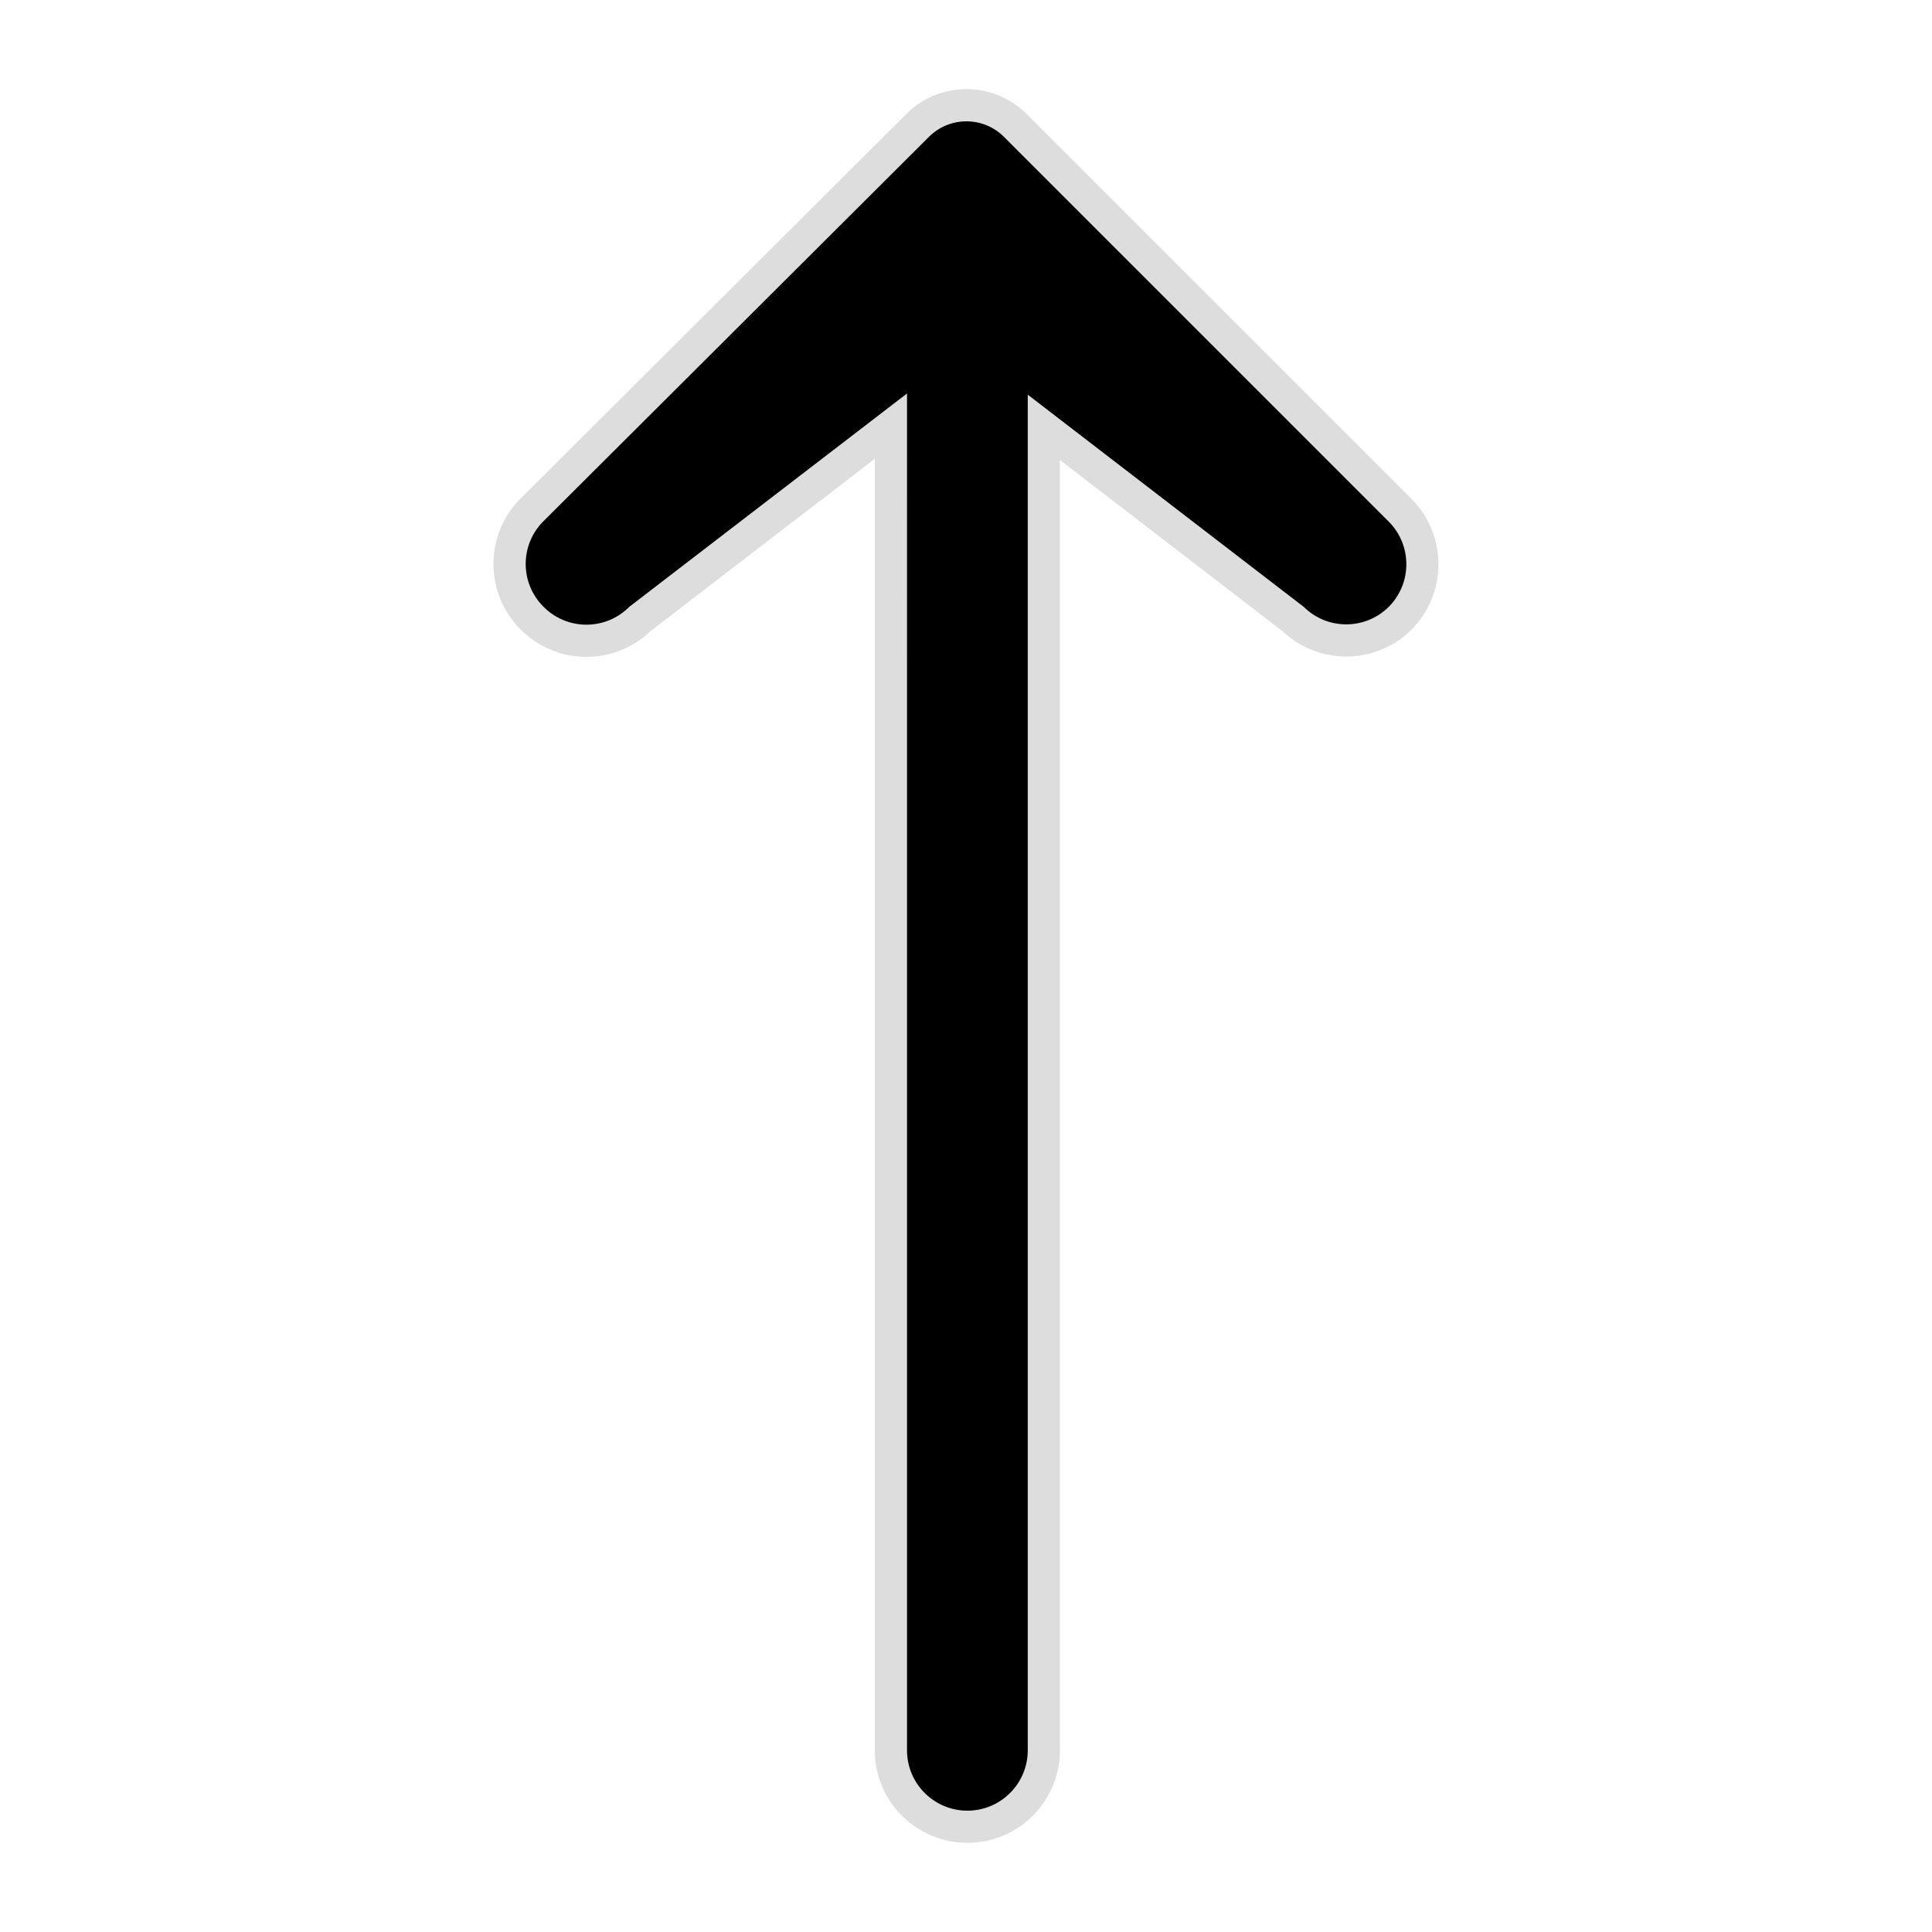
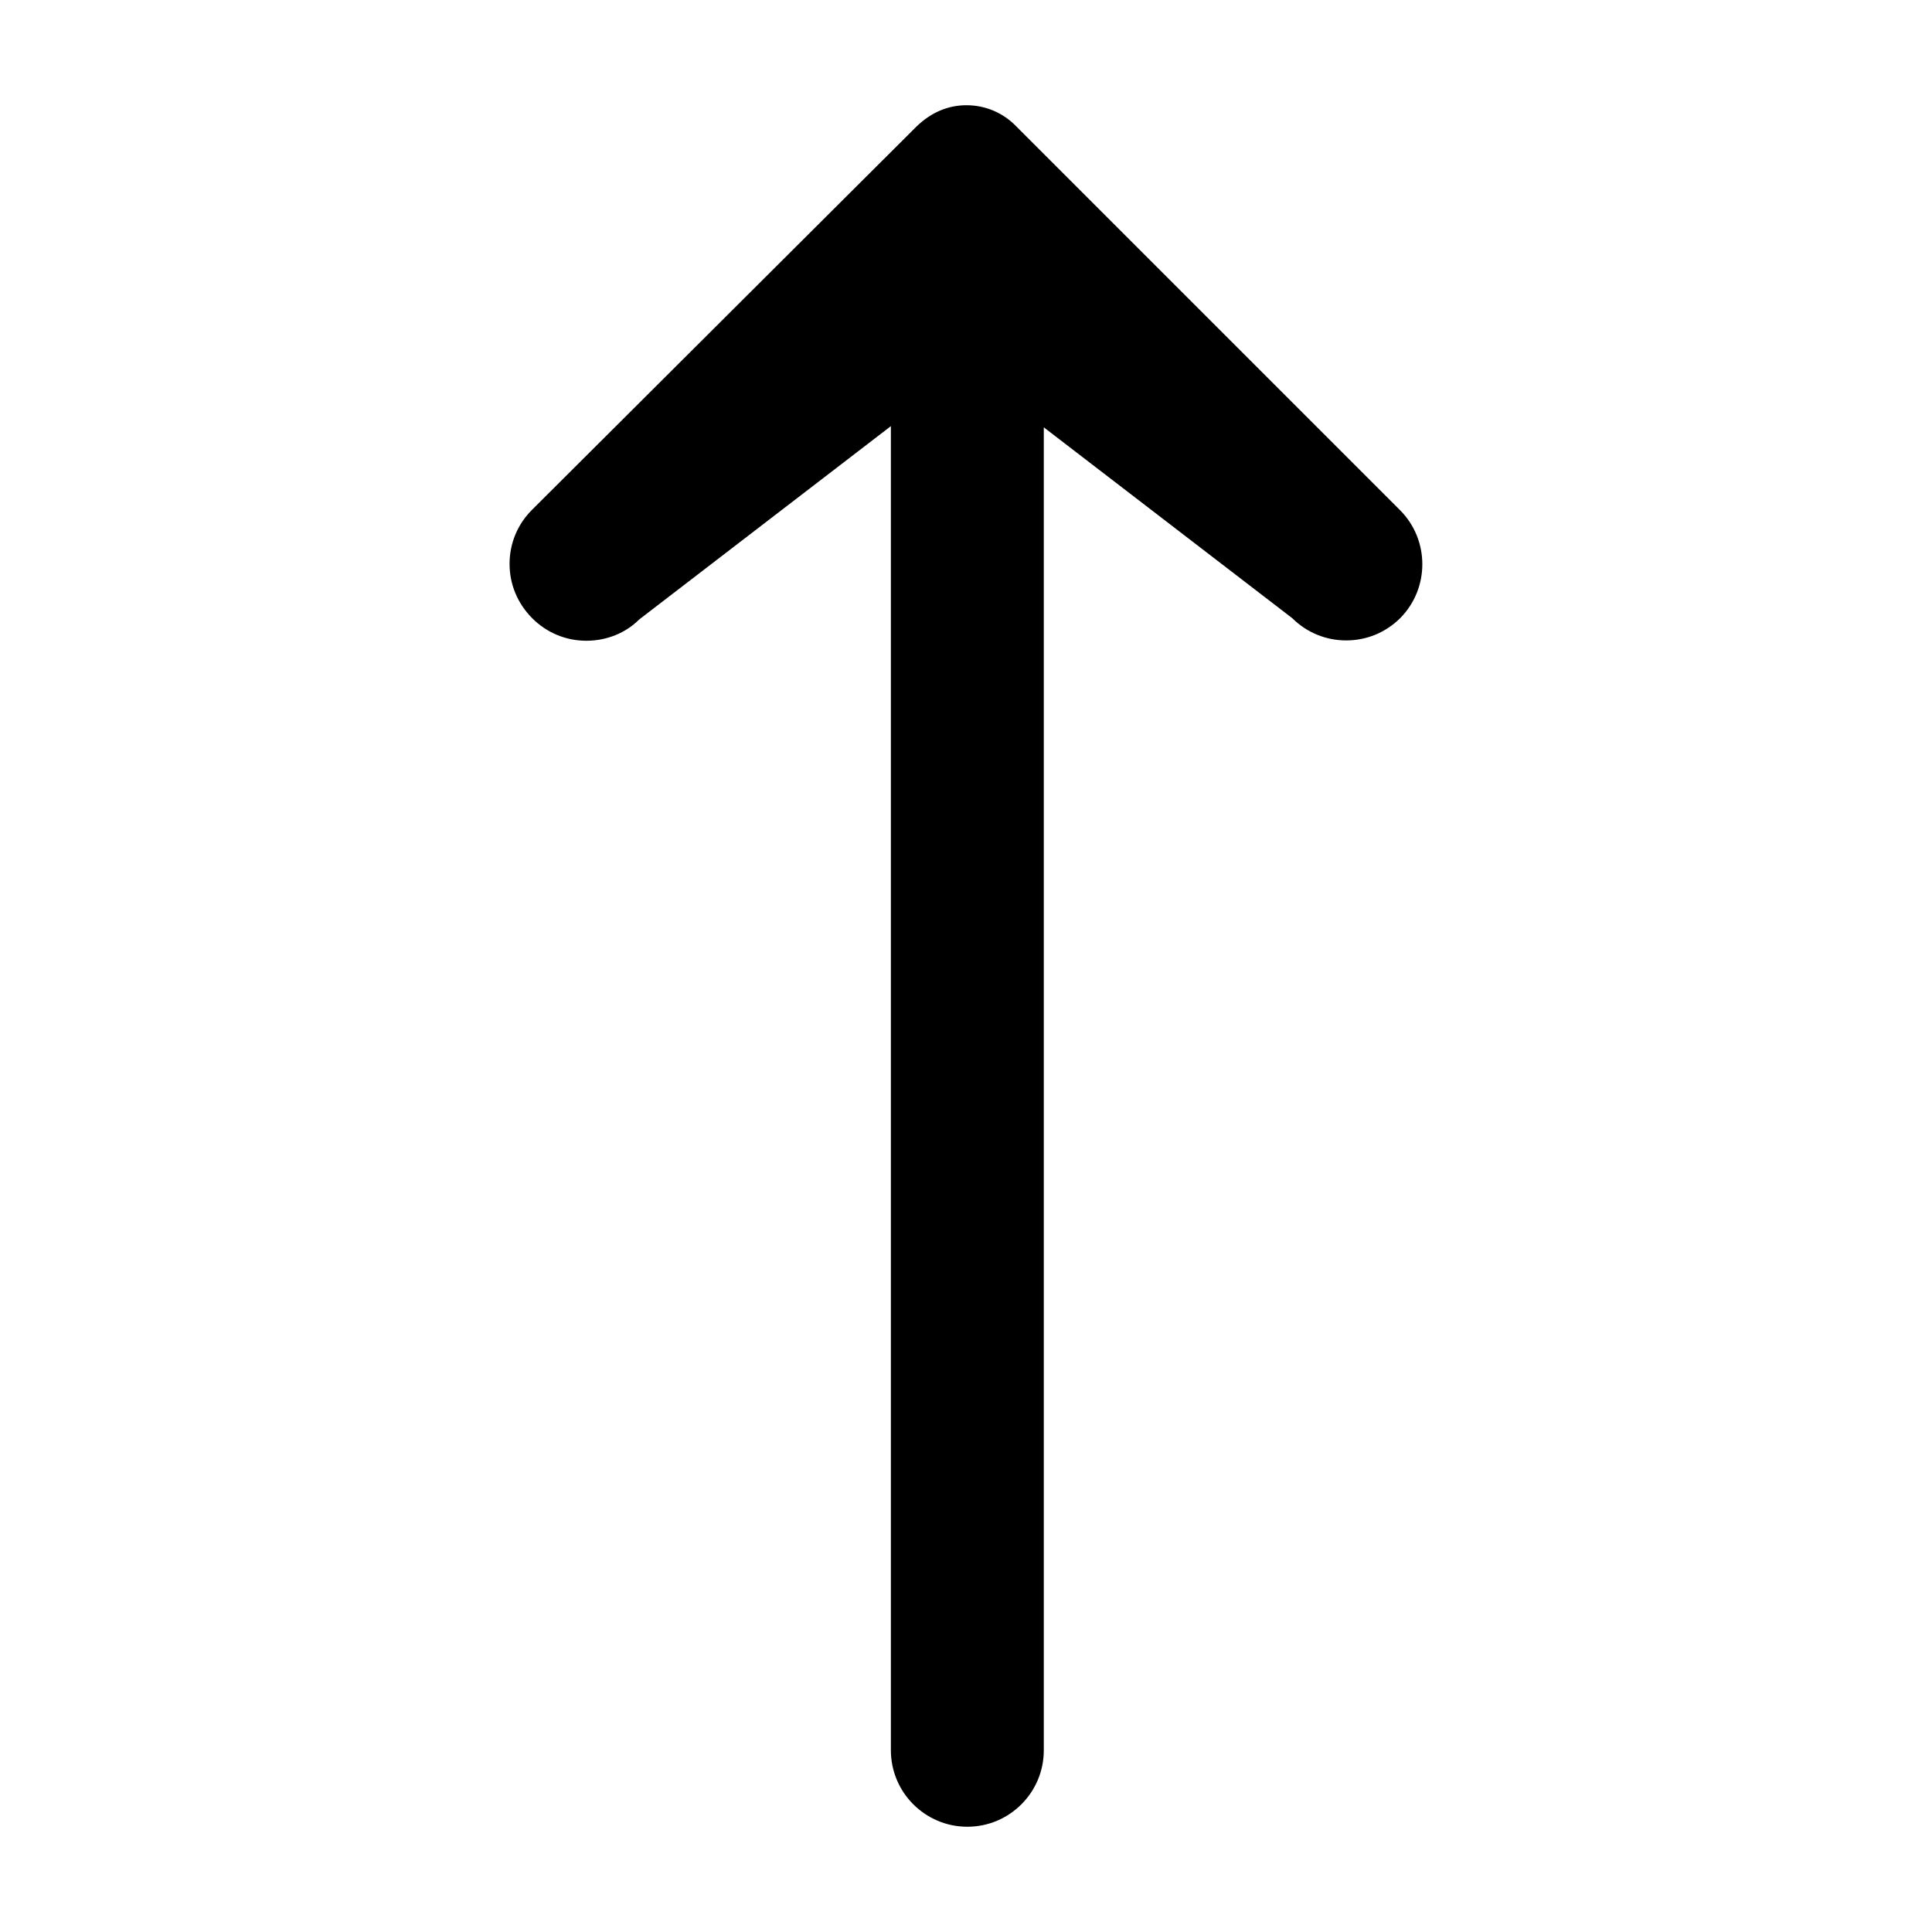
<svg xmlns="http://www.w3.org/2000/svg" version="1.1" id="Camada_1" x="0px" y="0px" width="60px" height="60px" viewBox="0 0 60 60" enable-background="new 0 0 60 60" xml:space="preserve">
  <g id="Layer_2">
    <g>
      <path d="M30.042,56.731c-1.31,0-2.375-1.065-2.375-2.375V13.234l-7.82,6.007c-0.411,0.414-1.005,0.658-1.636,0.658l0,0    c-0.639,0-1.237-0.25-1.686-0.703c-0.458-0.461-0.702-1.059-0.7-1.693c0.002-0.635,0.252-1.23,0.703-1.676L28.47,3.922    c0.458-0.441,0.986-0.654,1.544-0.654c0.591,0,1.143,0.235,1.552,0.662l11.917,11.917c0.918,0.924,0.918,2.426,0.001,3.35    c-0.45,0.447-1.045,0.692-1.676,0.692c-0.632,0-1.227-0.245-1.675-0.69l-7.717-5.928v41.085    C32.417,55.666,31.352,56.731,30.042,56.731L30.042,56.731z" />
-       <path fill="#DDDDDD" d="M30.014,3.768c0.434,0,0.867,0.17,1.191,0.508L43.13,16.201c0.727,0.731,0.727,1.912,0,2.644    c-0.366,0.363-0.844,0.545-1.321,0.545c-0.479,0-0.957-0.182-1.322-0.545l-8.569-6.588v42.1c0,1.035-0.839,1.875-1.875,1.875    c-1.035,0-1.875-0.84-1.875-1.875V12.22l-8.625,6.625c-0.004,0.004-0.007,0.008-0.01,0.011c-0.366,0.363-0.844,0.544-1.321,0.544    c-0.482,0-0.965-0.185-1.331-0.555c-0.004-0.004-0.008-0.008-0.011-0.011c-0.729-0.735-0.725-1.923,0.011-2.651L28.823,4.276    c0.016-0.017,0.032-0.033,0.049-0.049C29.192,3.921,29.603,3.768,30.014,3.768 M30.014,2.768c-0.687,0-1.338,0.262-1.834,0.738    c-0.024,0.023-0.055,0.054-0.085,0.085L16.174,15.475c-0.543,0.538-0.846,1.259-0.849,2.027s0.293,1.492,0.834,2.037    c0.554,0.559,1.279,0.861,2.052,0.861c0.748,0,1.454-0.284,1.993-0.802l6.963-5.349v40.107c0,1.585,1.29,2.875,2.875,2.875    c1.585,0,2.875-1.29,2.875-2.875V14.287l6.915,5.316c0.536,0.508,1.235,0.787,1.977,0.787c0.764,0,1.483-0.297,2.026-0.835    c1.114-1.122,1.114-2.94,0.005-4.058L31.912,3.569C31.43,3.066,30.732,2.768,30.014,2.768L30.014,2.768z" />
    </g>
  </g>
</svg>